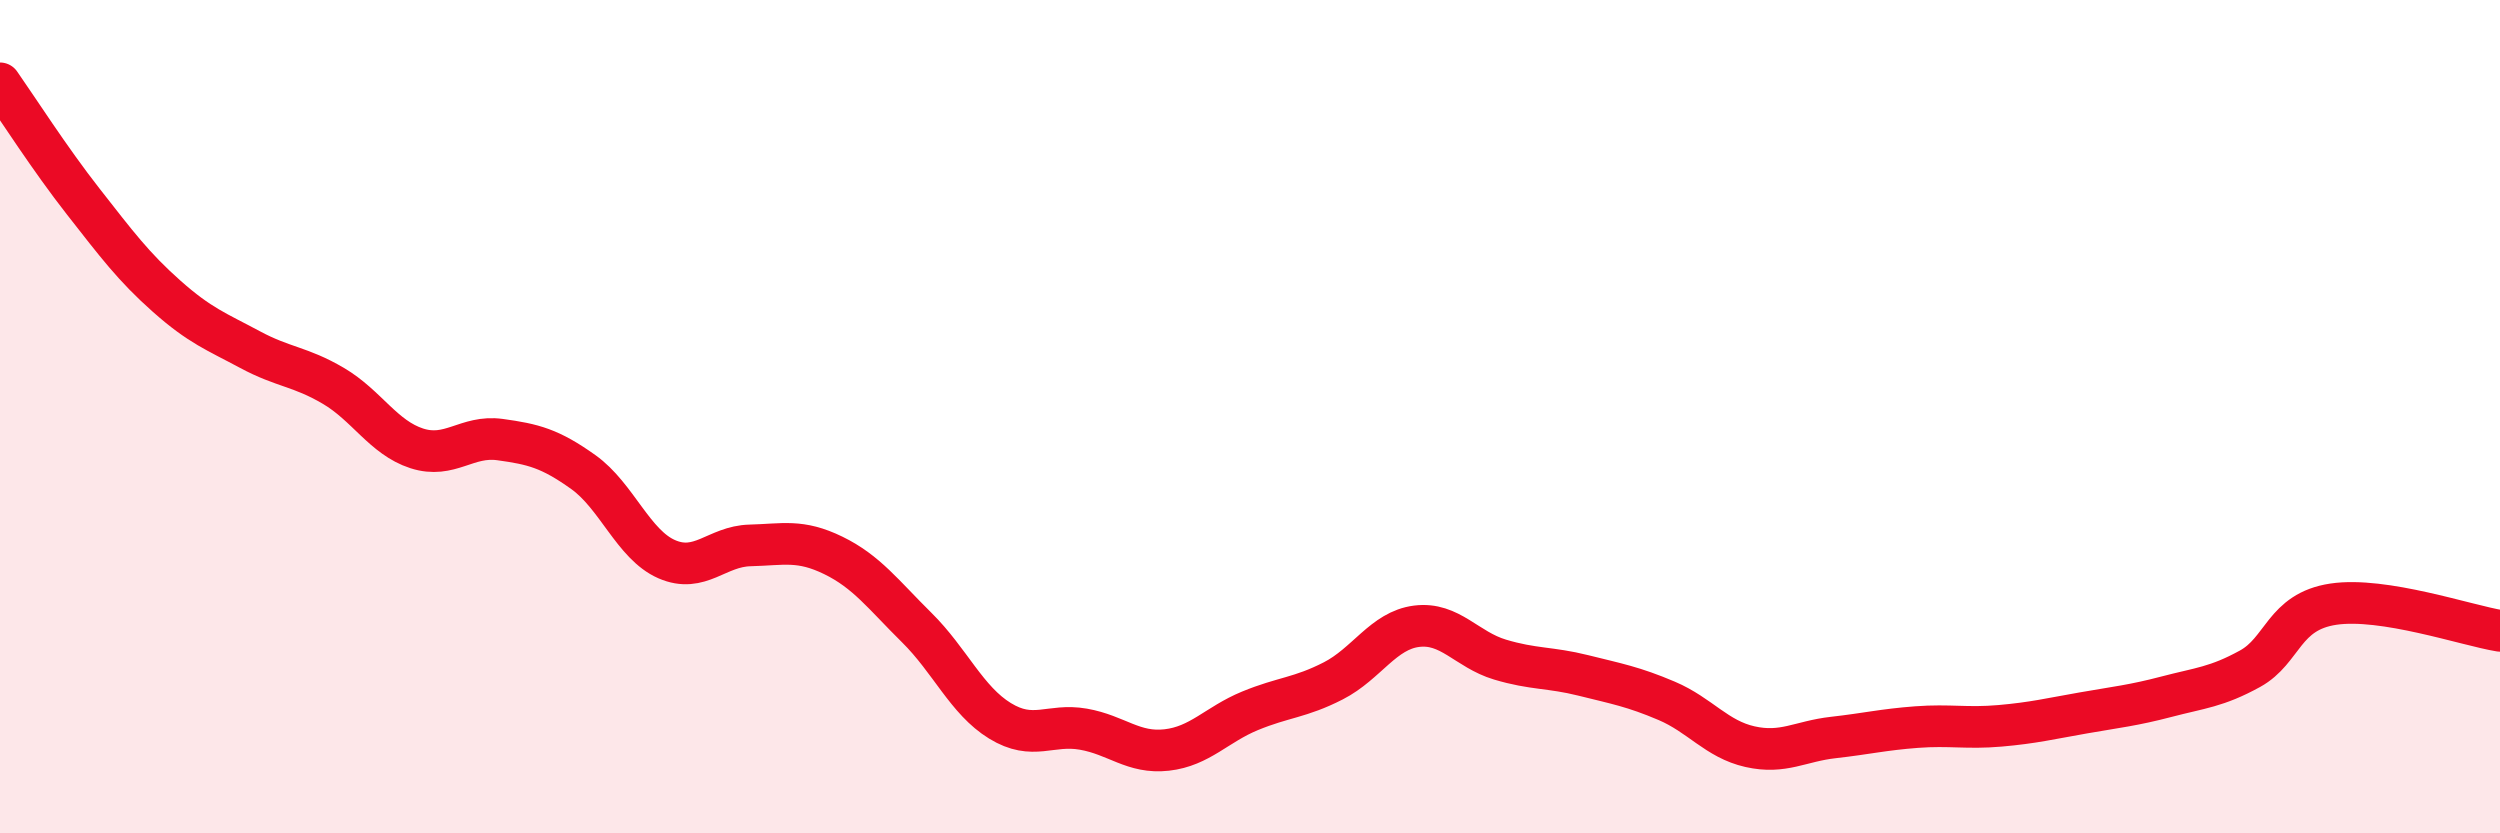
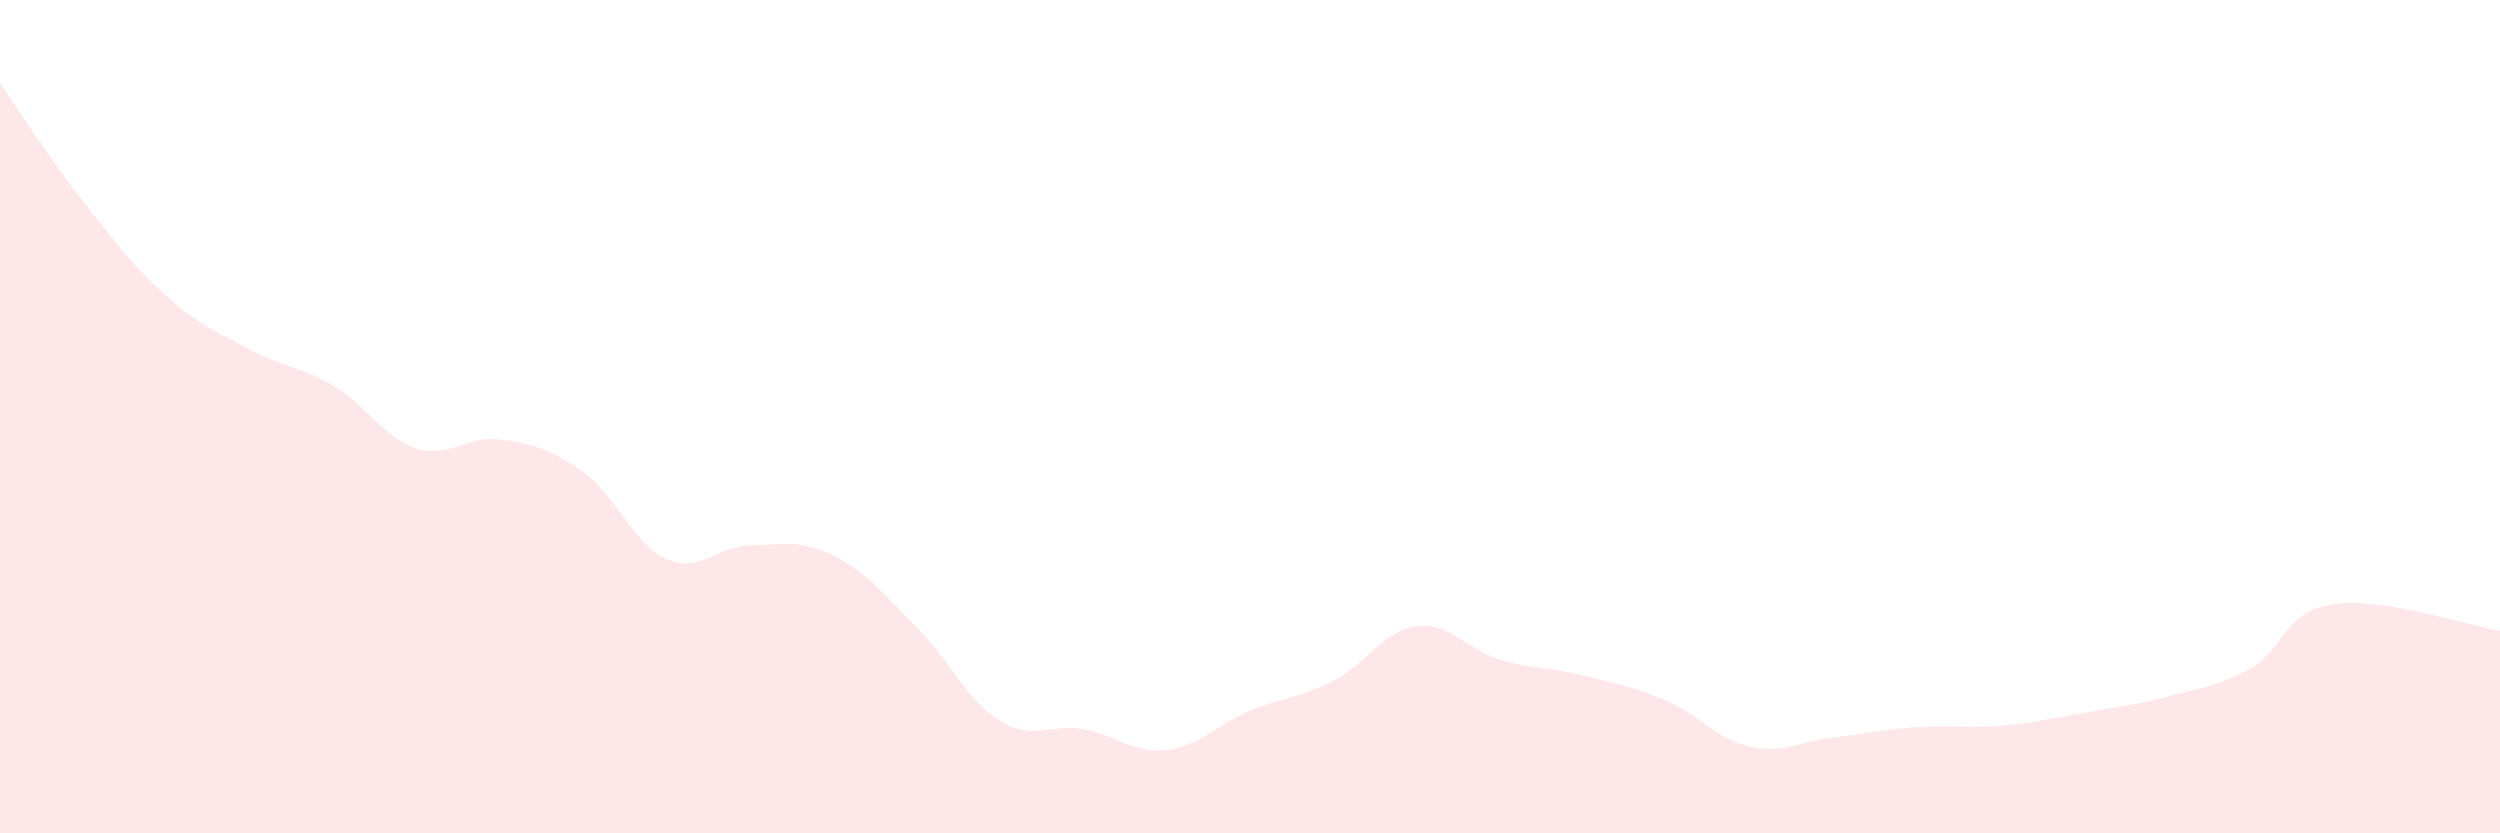
<svg xmlns="http://www.w3.org/2000/svg" width="60" height="20" viewBox="0 0 60 20">
  <path d="M 0,2 C 0.4,2.57 1.2,3.82 2,4.84 C 2.8,5.86 3.2,6.4 4,7.11 C 4.8,7.82 5.2,7.96 6,8.39 C 6.8,8.82 7.2,8.79 8,9.26 C 8.8,9.73 9.2,10.5 10,10.76 C 10.8,11.02 11.2,10.44 12,10.55 C 12.8,10.66 13.2,10.76 14,11.33 C 14.8,11.9 15.2,13.07 16,13.42 C 16.8,13.77 17.2,13.11 18,13.09 C 18.8,13.07 19.2,12.94 20,13.33 C 20.8,13.72 21.2,14.27 22,15.06 C 22.8,15.85 23.2,16.81 24,17.3 C 24.8,17.79 25.2,17.36 26,17.5 C 26.8,17.64 27.2,18.09 28,18 C 28.8,17.91 29.2,17.39 30,17.06 C 30.8,16.73 31.2,16.75 32,16.34 C 32.8,15.93 33.2,15.13 34,15.03 C 34.8,14.93 35.2,15.59 36,15.83 C 36.8,16.07 37.2,16.01 38,16.21 C 38.8,16.41 39.2,16.48 40,16.82 C 40.8,17.16 41.2,17.74 42,17.92 C 42.8,18.1 43.2,17.79 44,17.7 C 44.8,17.61 45.2,17.51 46,17.45 C 46.8,17.39 47.2,17.49 48,17.42 C 48.8,17.35 49.2,17.25 50,17.11 C 50.8,16.97 51.2,16.93 52,16.72 C 52.8,16.51 53.2,16.49 54,16.05 C 54.8,15.61 54.8,14.68 56,14.5 C 57.2,14.32 59.2,15.01 60,15.14L60 20L0 20Z" fill="#EB0A25" opacity="0.1" stroke-linecap="round" stroke-linejoin="round" />
-   <path d="M 0,2 C 0.4,2.57 1.2,3.82 2,4.84 C 2.8,5.86 3.2,6.4 4,7.11 C 4.8,7.82 5.2,7.96 6,8.39 C 6.8,8.82 7.2,8.79 8,9.26 C 8.8,9.73 9.2,10.5 10,10.76 C 10.8,11.02 11.2,10.44 12,10.55 C 12.8,10.66 13.2,10.76 14,11.33 C 14.8,11.9 15.2,13.07 16,13.42 C 16.8,13.77 17.2,13.11 18,13.09 C 18.8,13.07 19.2,12.94 20,13.33 C 20.8,13.72 21.2,14.27 22,15.06 C 22.8,15.85 23.2,16.81 24,17.3 C 24.8,17.79 25.2,17.36 26,17.5 C 26.8,17.64 27.2,18.09 28,18 C 28.8,17.91 29.2,17.39 30,17.06 C 30.8,16.73 31.2,16.75 32,16.34 C 32.8,15.93 33.2,15.13 34,15.03 C 34.8,14.93 35.2,15.59 36,15.83 C 36.8,16.07 37.2,16.01 38,16.21 C 38.8,16.41 39.2,16.48 40,16.82 C 40.8,17.16 41.2,17.74 42,17.92 C 42.8,18.1 43.2,17.79 44,17.7 C 44.8,17.61 45.2,17.51 46,17.45 C 46.8,17.39 47.2,17.49 48,17.42 C 48.8,17.35 49.2,17.25 50,17.11 C 50.8,16.97 51.2,16.93 52,16.72 C 52.8,16.51 53.2,16.49 54,16.05 C 54.8,15.61 54.8,14.68 56,14.5 C 57.2,14.32 59.2,15.01 60,15.14" stroke="#EB0A25" stroke-width="1" fill="none" stroke-linecap="round" stroke-linejoin="round" />
</svg>